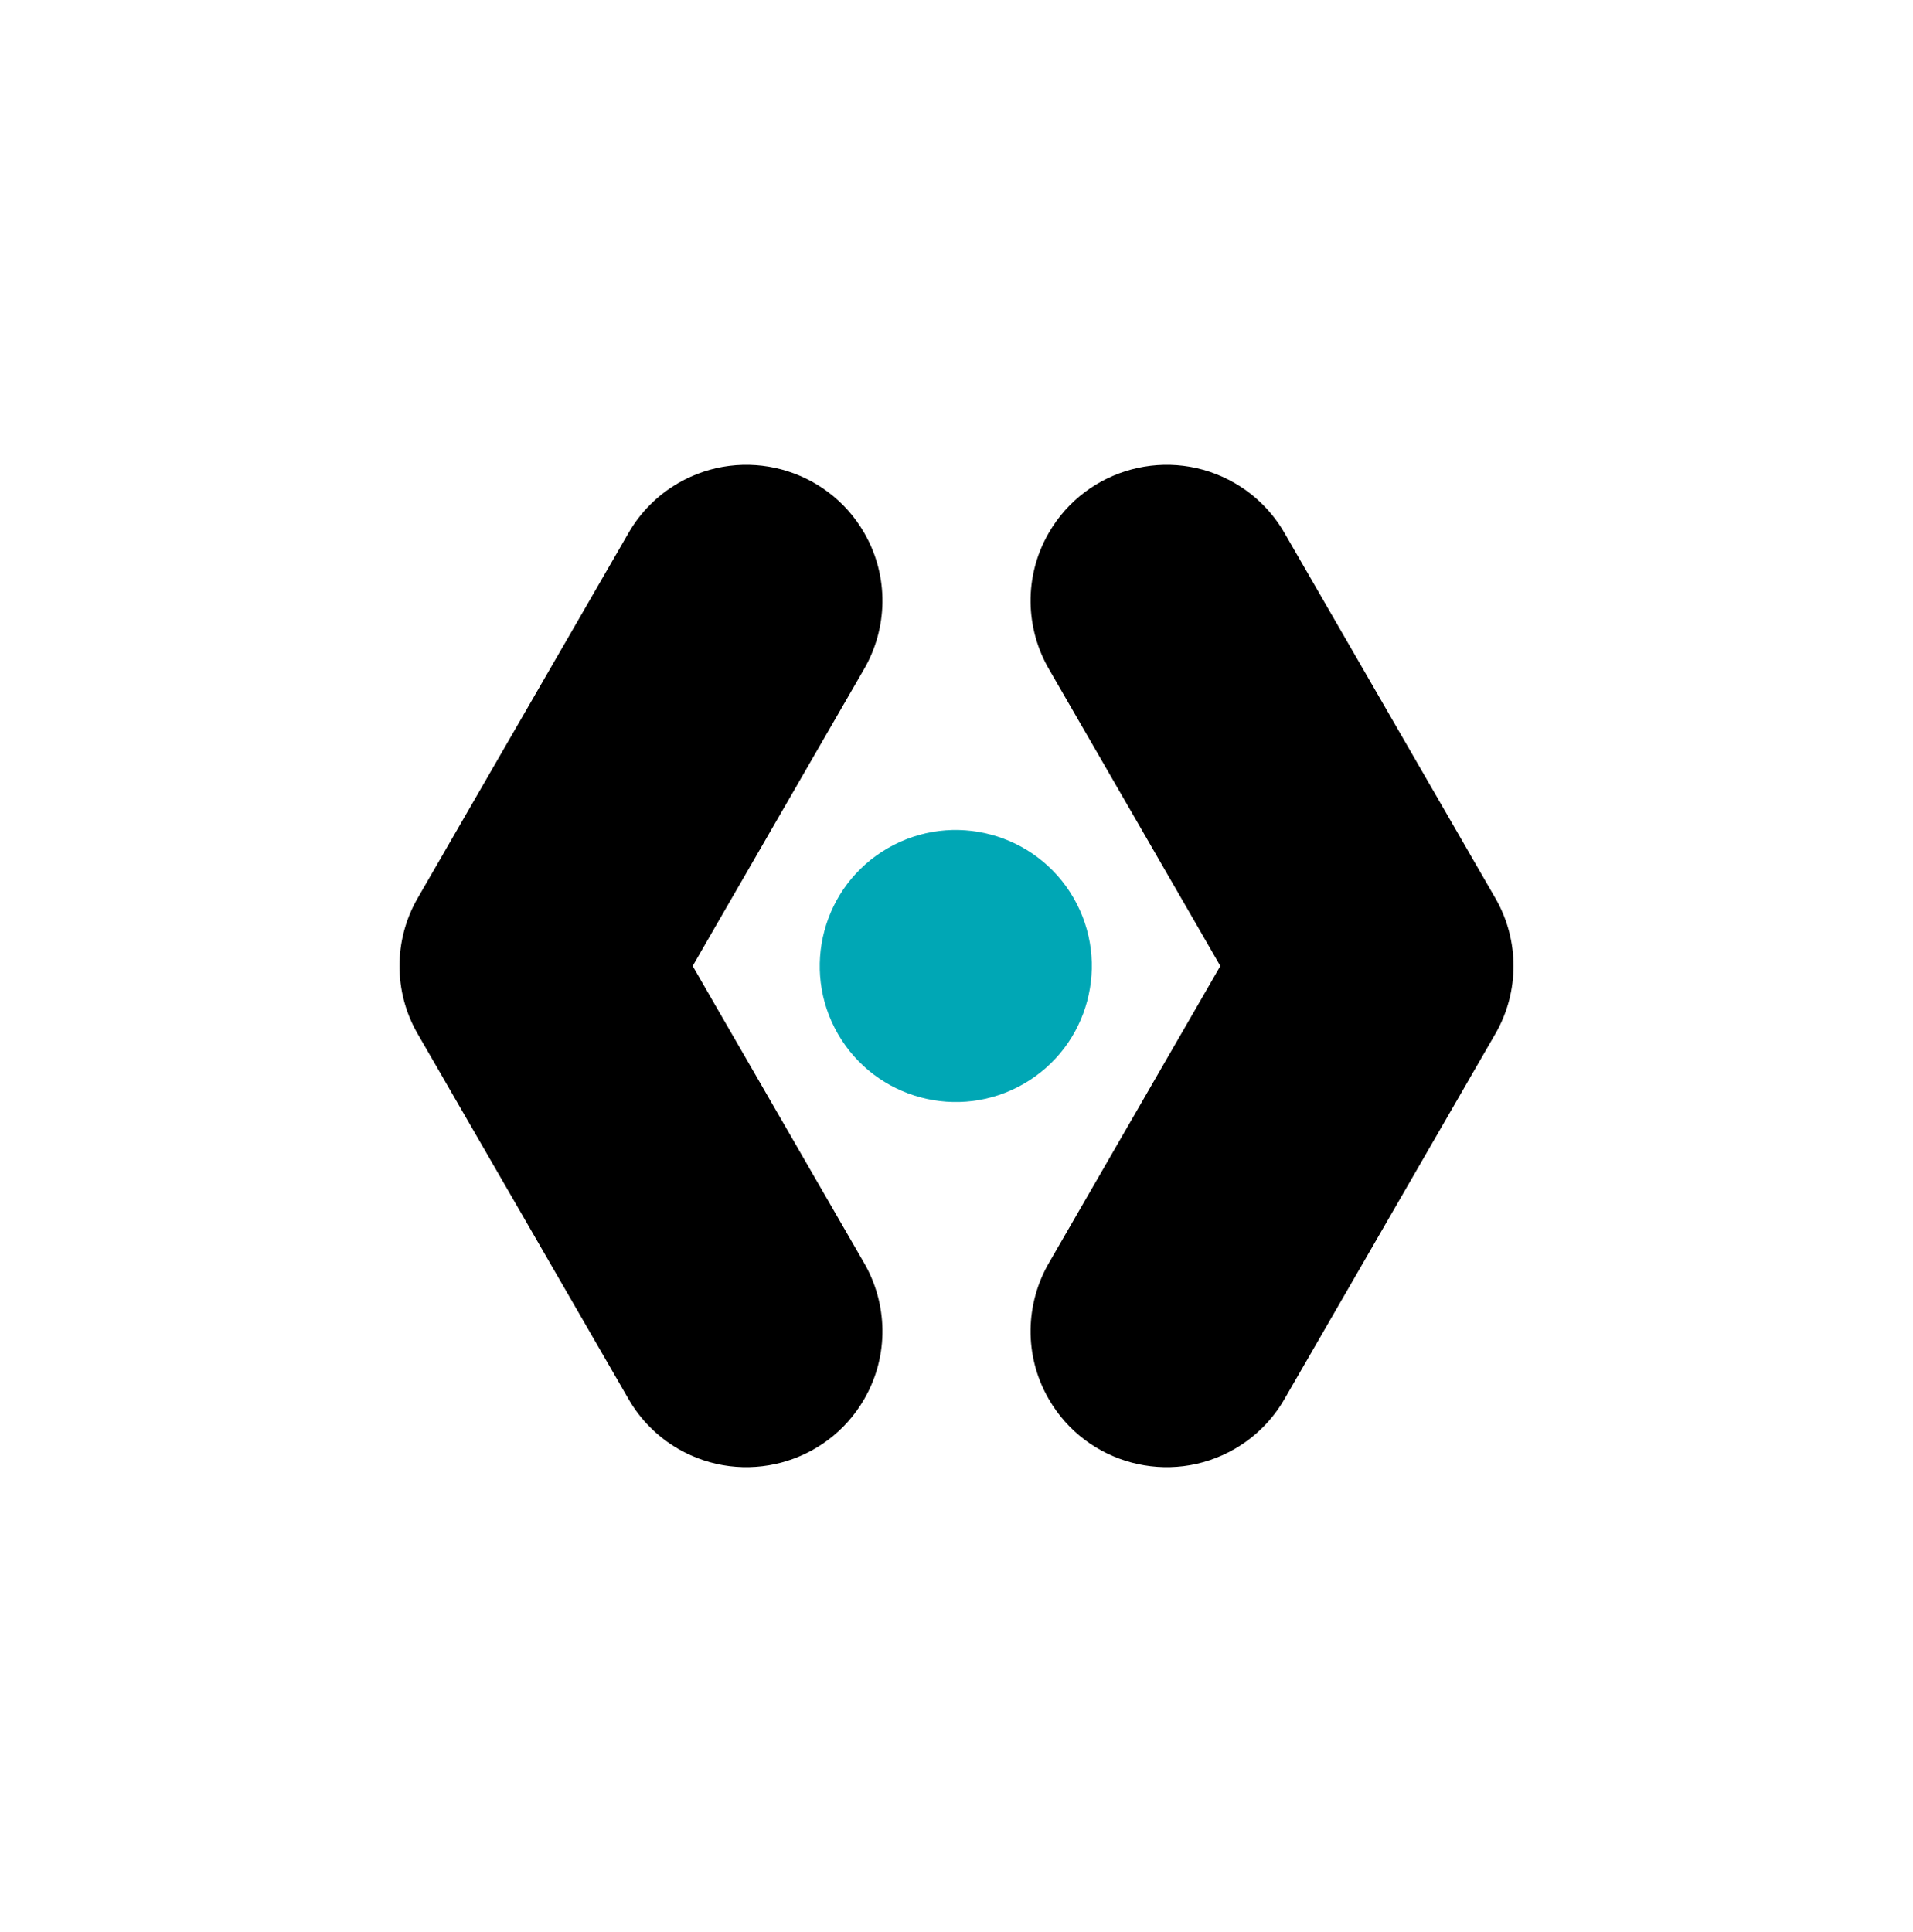
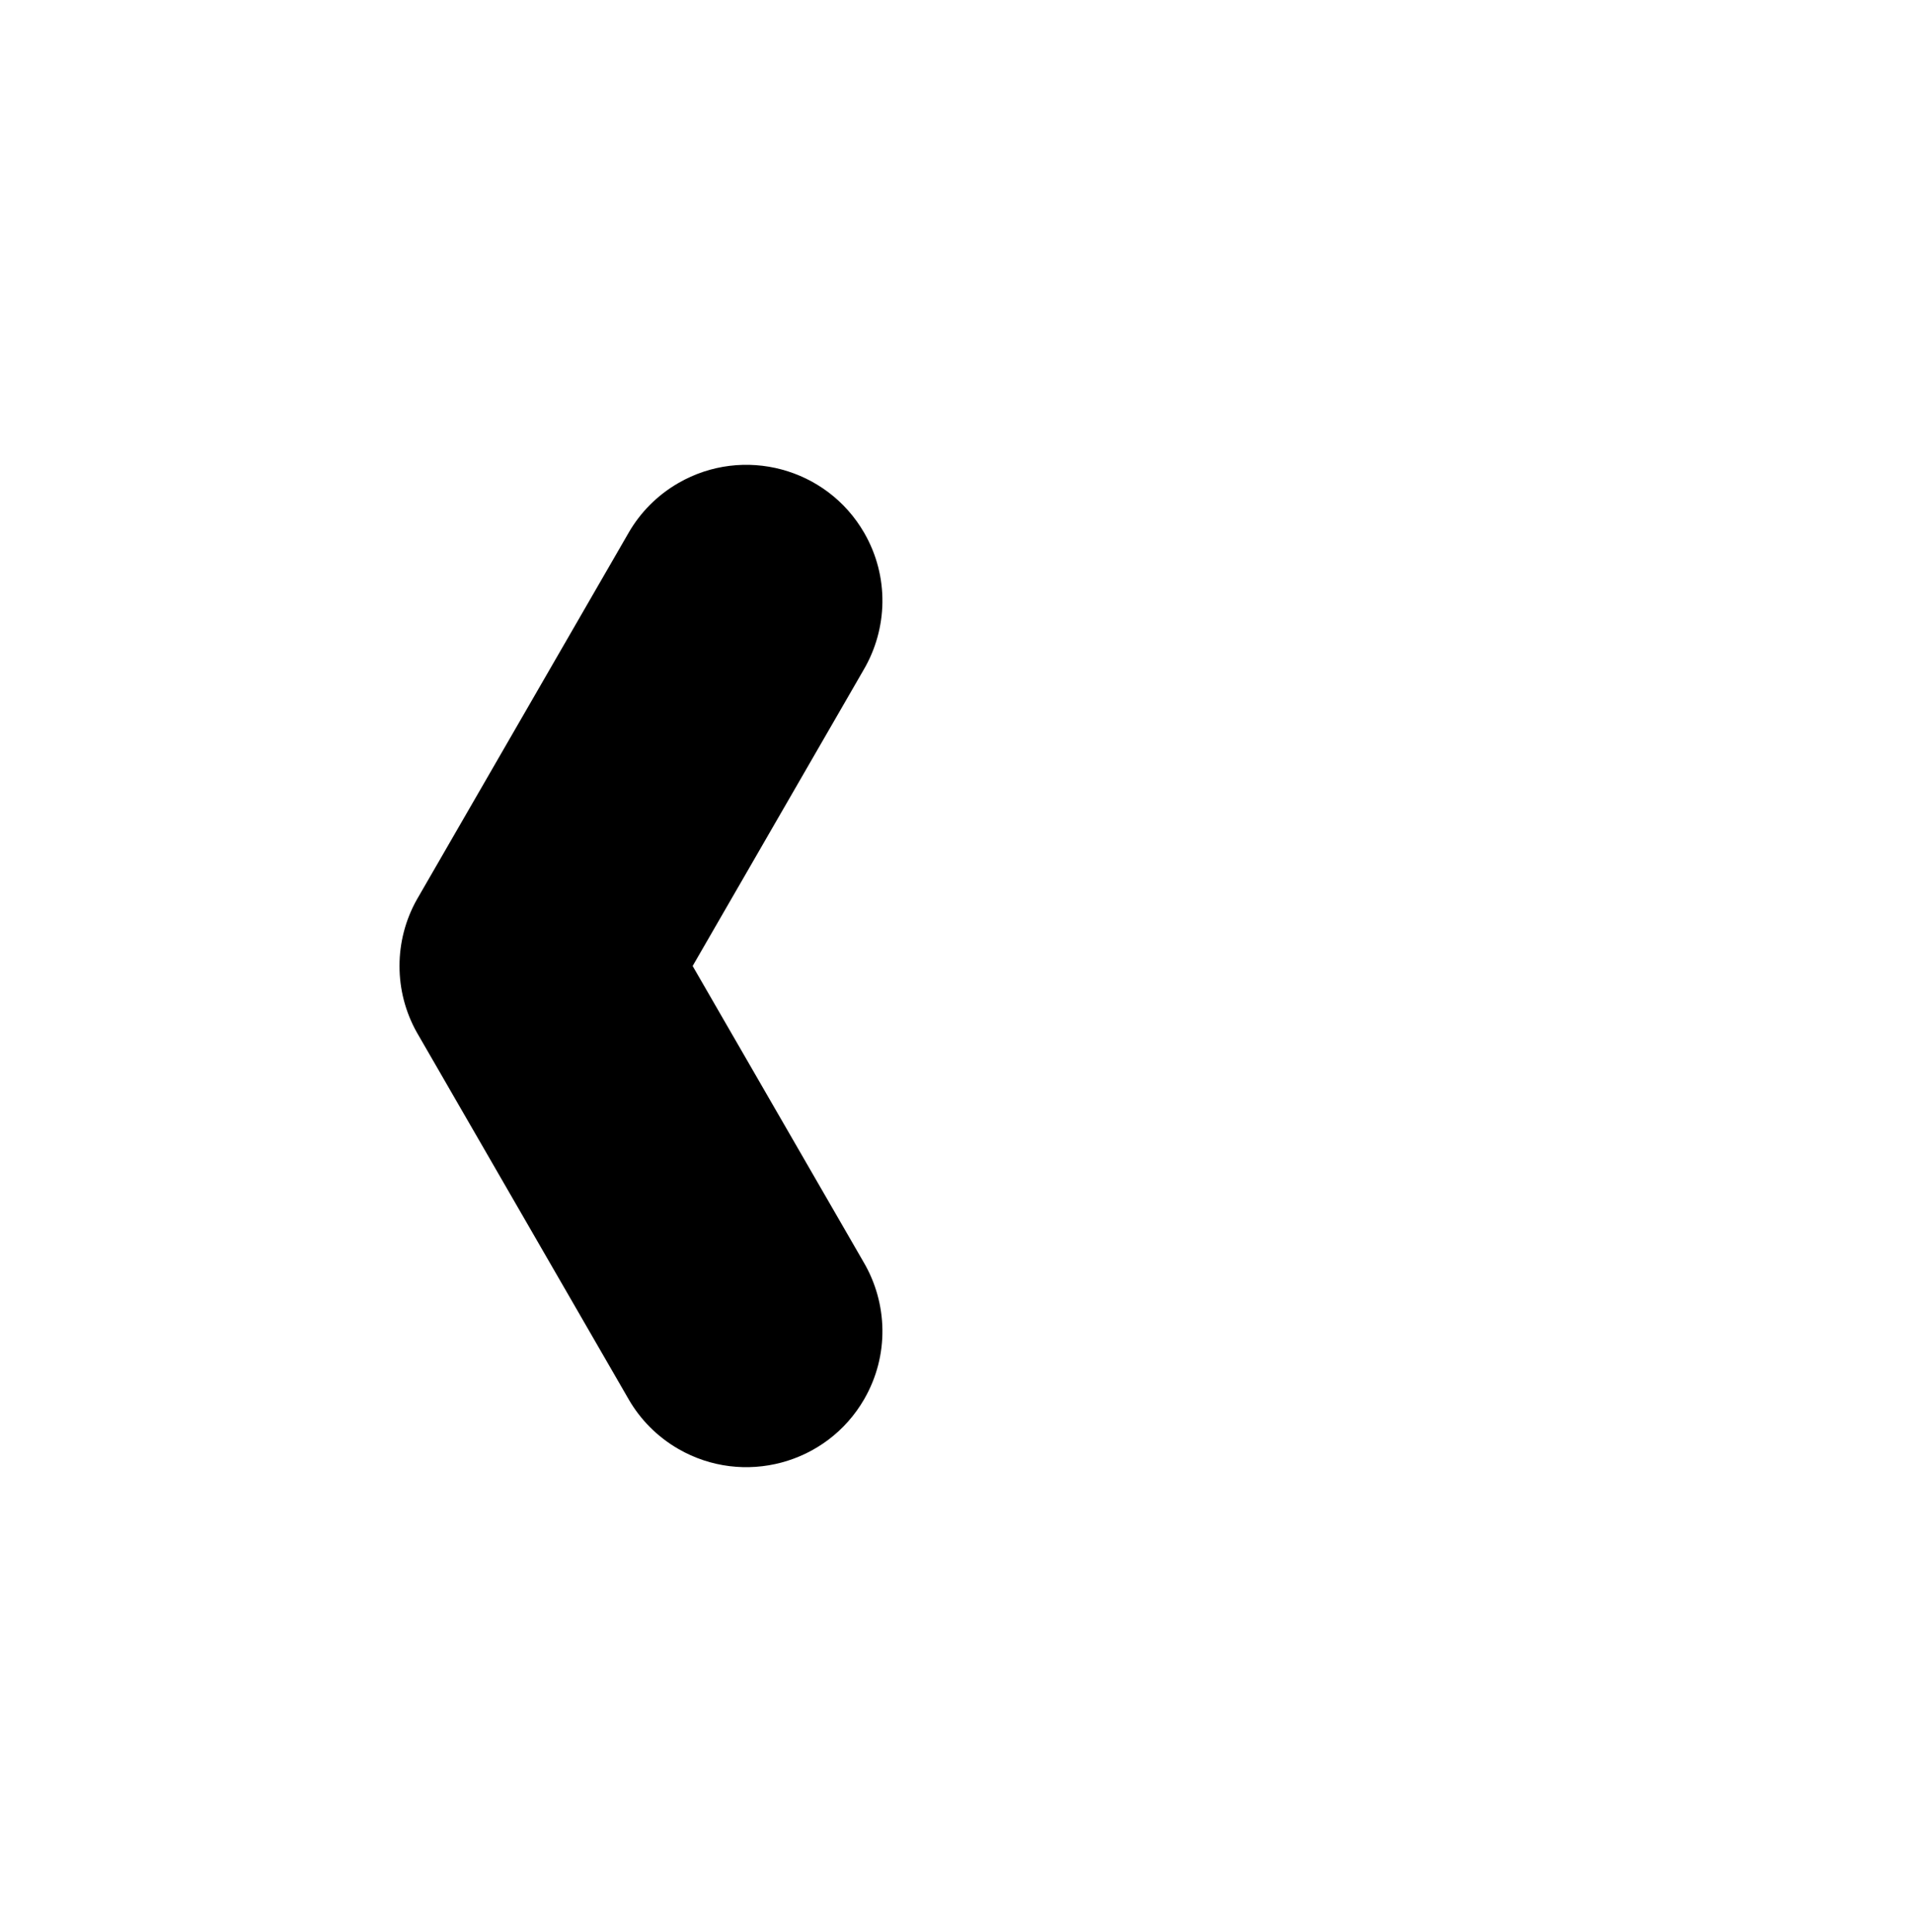
<svg xmlns="http://www.w3.org/2000/svg" xmlns:ns1="http://www.serif.com/" version="1.1" id="Layer_1" x="0px" y="0px" viewBox="0 0 100 101" style="enable-background:new 0 0 100 101;" xml:space="preserve">
  <style type="text/css"> .st0{fill:none;} .st1{fill-rule:evenodd;clip-rule:evenodd;} .st2{fill-rule:evenodd;clip-rule:evenodd;fill:#00A7B5;} </style>
  <rect y="0.5" ns1:id="Page 78" class="st0" width="100" height="100"> </rect>
  <g>
-     <path class="st1" d="M63.793,50.5l-8.936-15.479c-1.256-2.136-1.359-4.869-0.032-7.166c1.962-3.399,6.315-4.565,9.714-2.603 c1.118,0.646,1.995,1.551,2.598,2.595l0,0l11.005,19.062c0.02,0.034,0.04,0.069,0.06,0.103c0.621,1.103,0.915,2.303,0.914,3.488 c0.001,1.185-0.293,2.385-0.914,3.488c-0.02,0.034-0.04,0.069-0.06,0.103L67.137,73.153l0,0c-0.603,1.044-1.48,1.949-2.598,2.595 c-3.399,1.962-7.752,0.796-9.714-2.603c-1.327-2.297-1.224-5.03,0.032-7.166C54.857,65.979,63.793,50.5,63.793,50.5z" />
    <path class="st1" d="M36.207,50.5l8.936-15.479c1.256-2.136,1.359-4.869,0.032-7.166c-1.962-3.399-6.315-4.565-9.714-2.603 c-1.118,0.646-1.995,1.551-2.598,2.595l0,0L21.858,46.909c-0.02,0.034-0.04,0.069-0.06,0.103c-0.621,1.103-0.915,2.303-0.914,3.488 c-0.001,1.185,0.293,2.385,0.914,3.488c0.02,0.034,0.04,0.069,0.06,0.103l11.005,19.062l0,0c0.603,1.044,1.48,1.949,2.598,2.595 c3.399,1.962,7.752,0.796,9.714-2.603c1.327-2.297,1.224-5.03-0.032-7.166C45.143,65.979,36.207,50.5,36.207,50.5z" />
  </g>
-   <path class="st2" d="M43.804,54.056c-1.963-3.399-0.797-7.752,2.602-9.714c3.399-1.963,7.752-0.797,9.714,2.602 c1.963,3.399,0.797,7.752-2.602,9.714C50.119,58.621,45.766,57.455,43.804,54.056z" />
</svg>